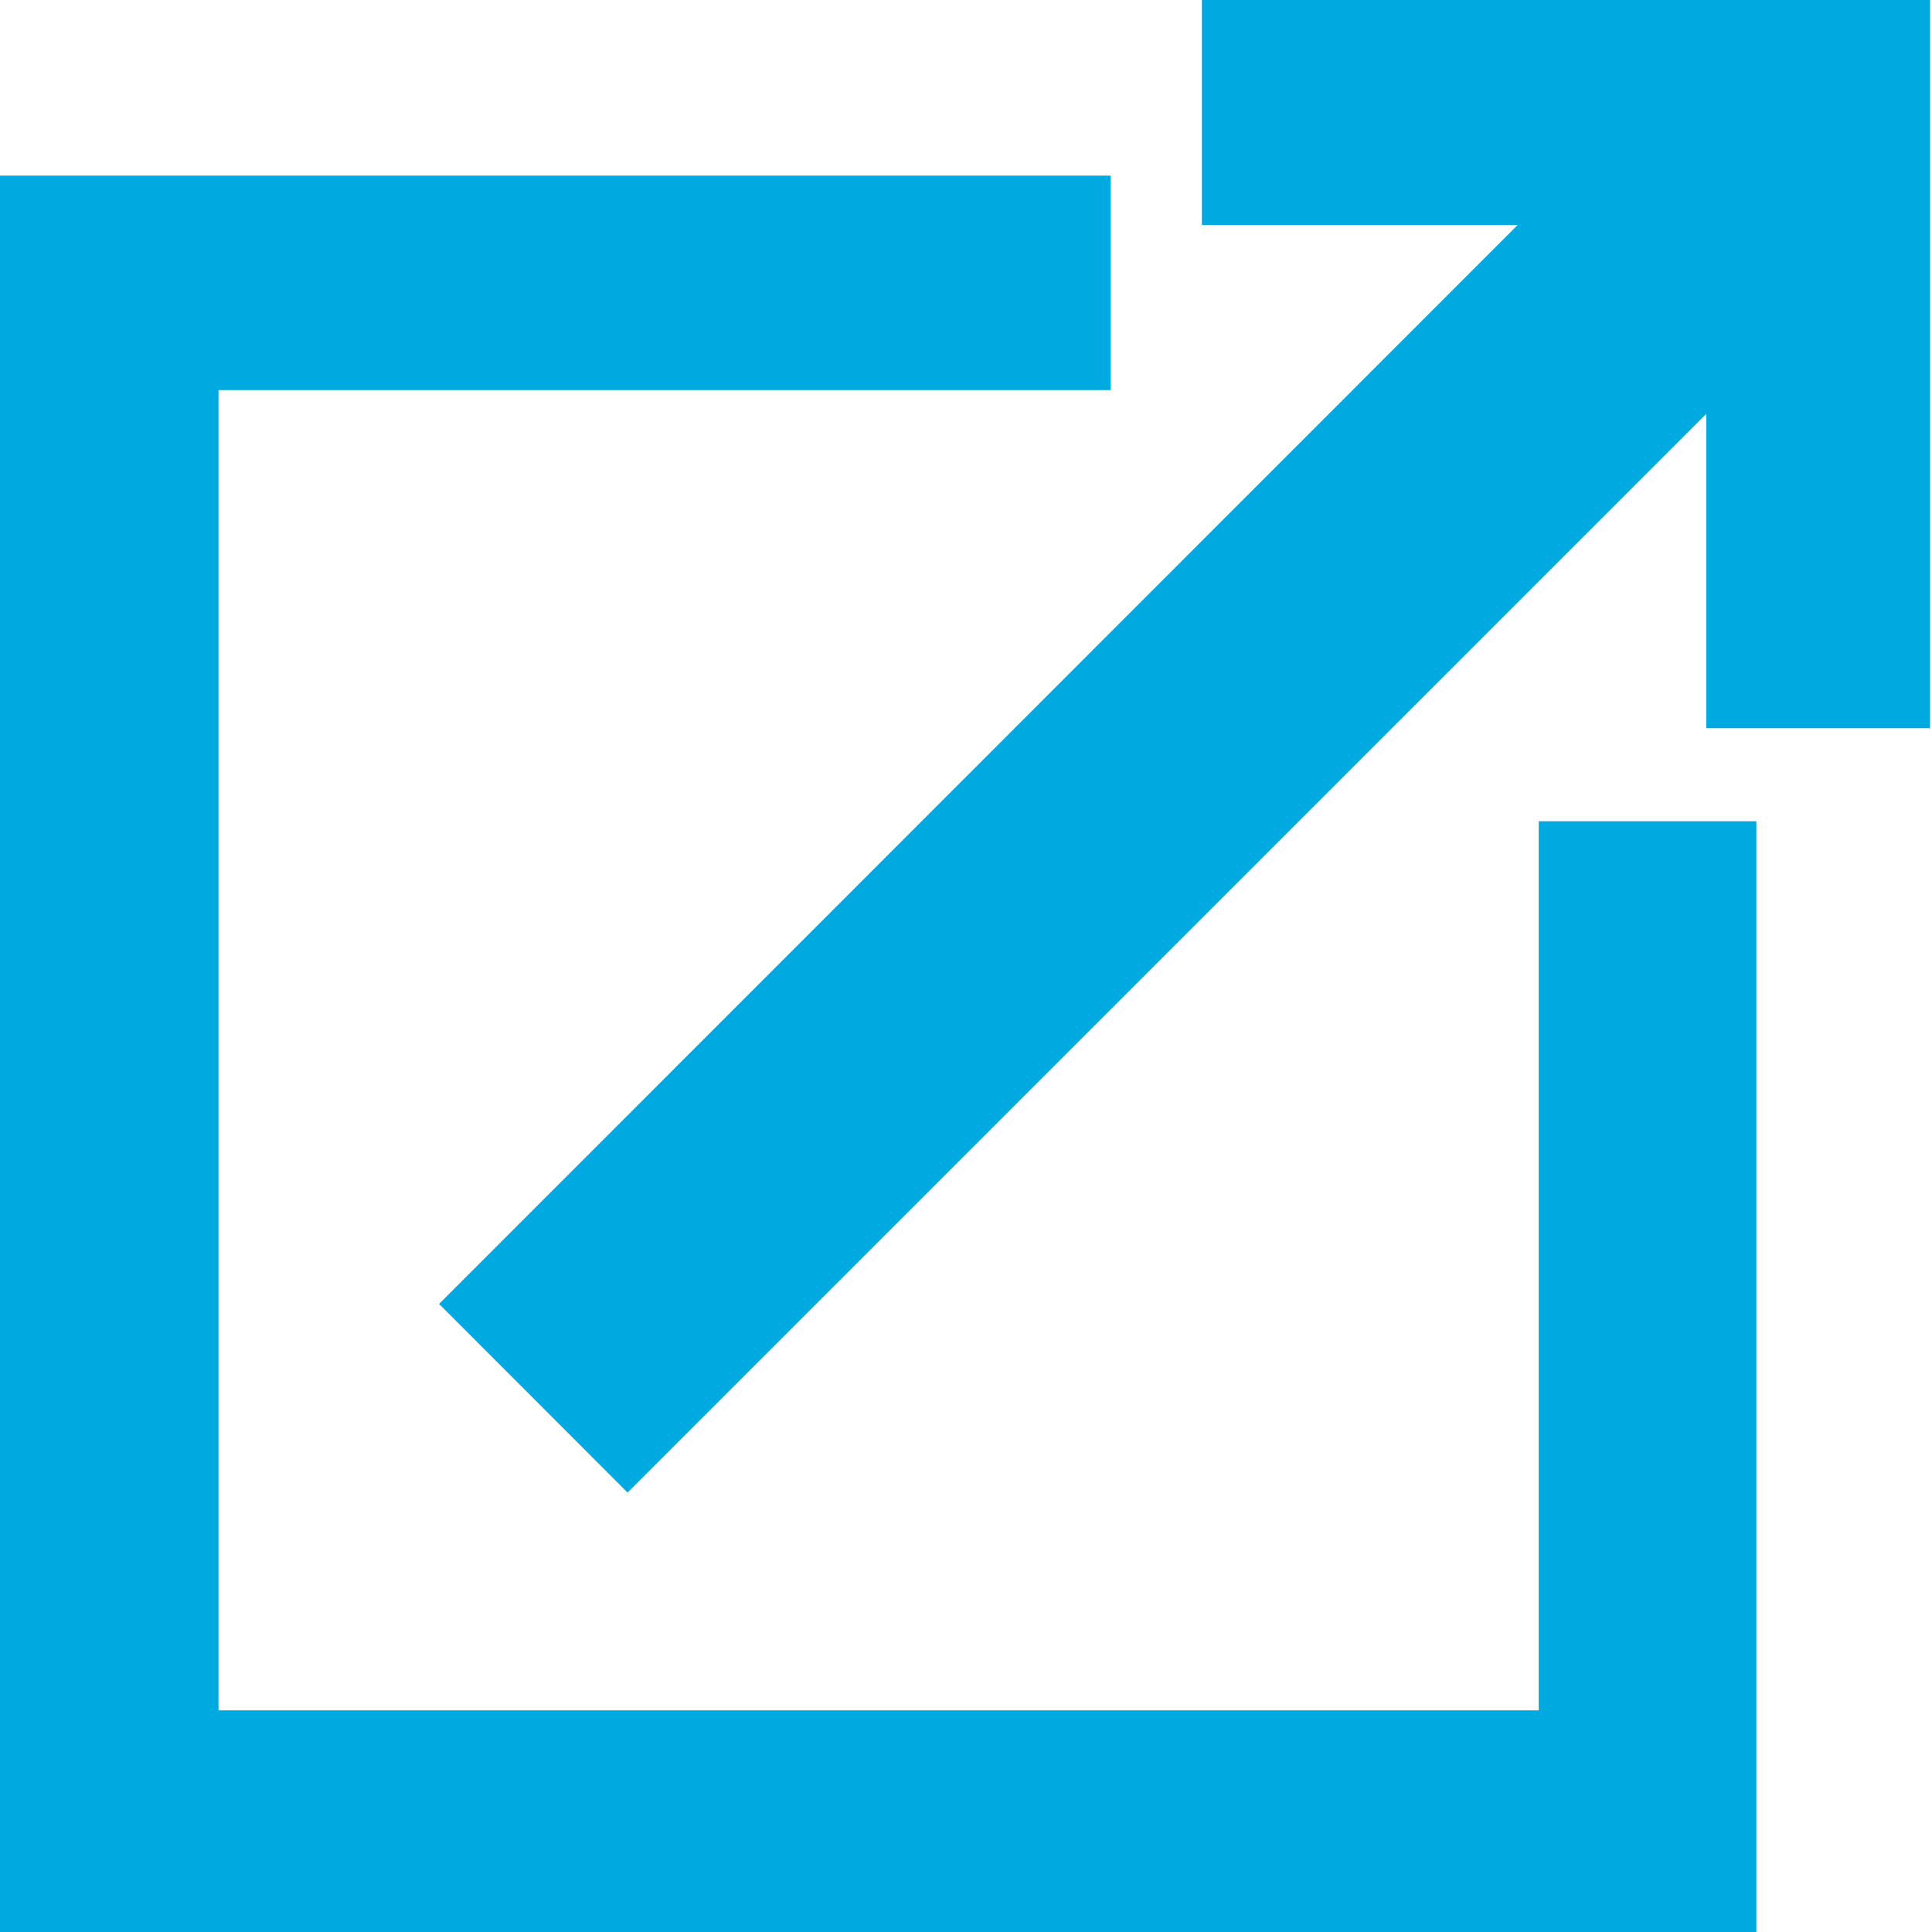
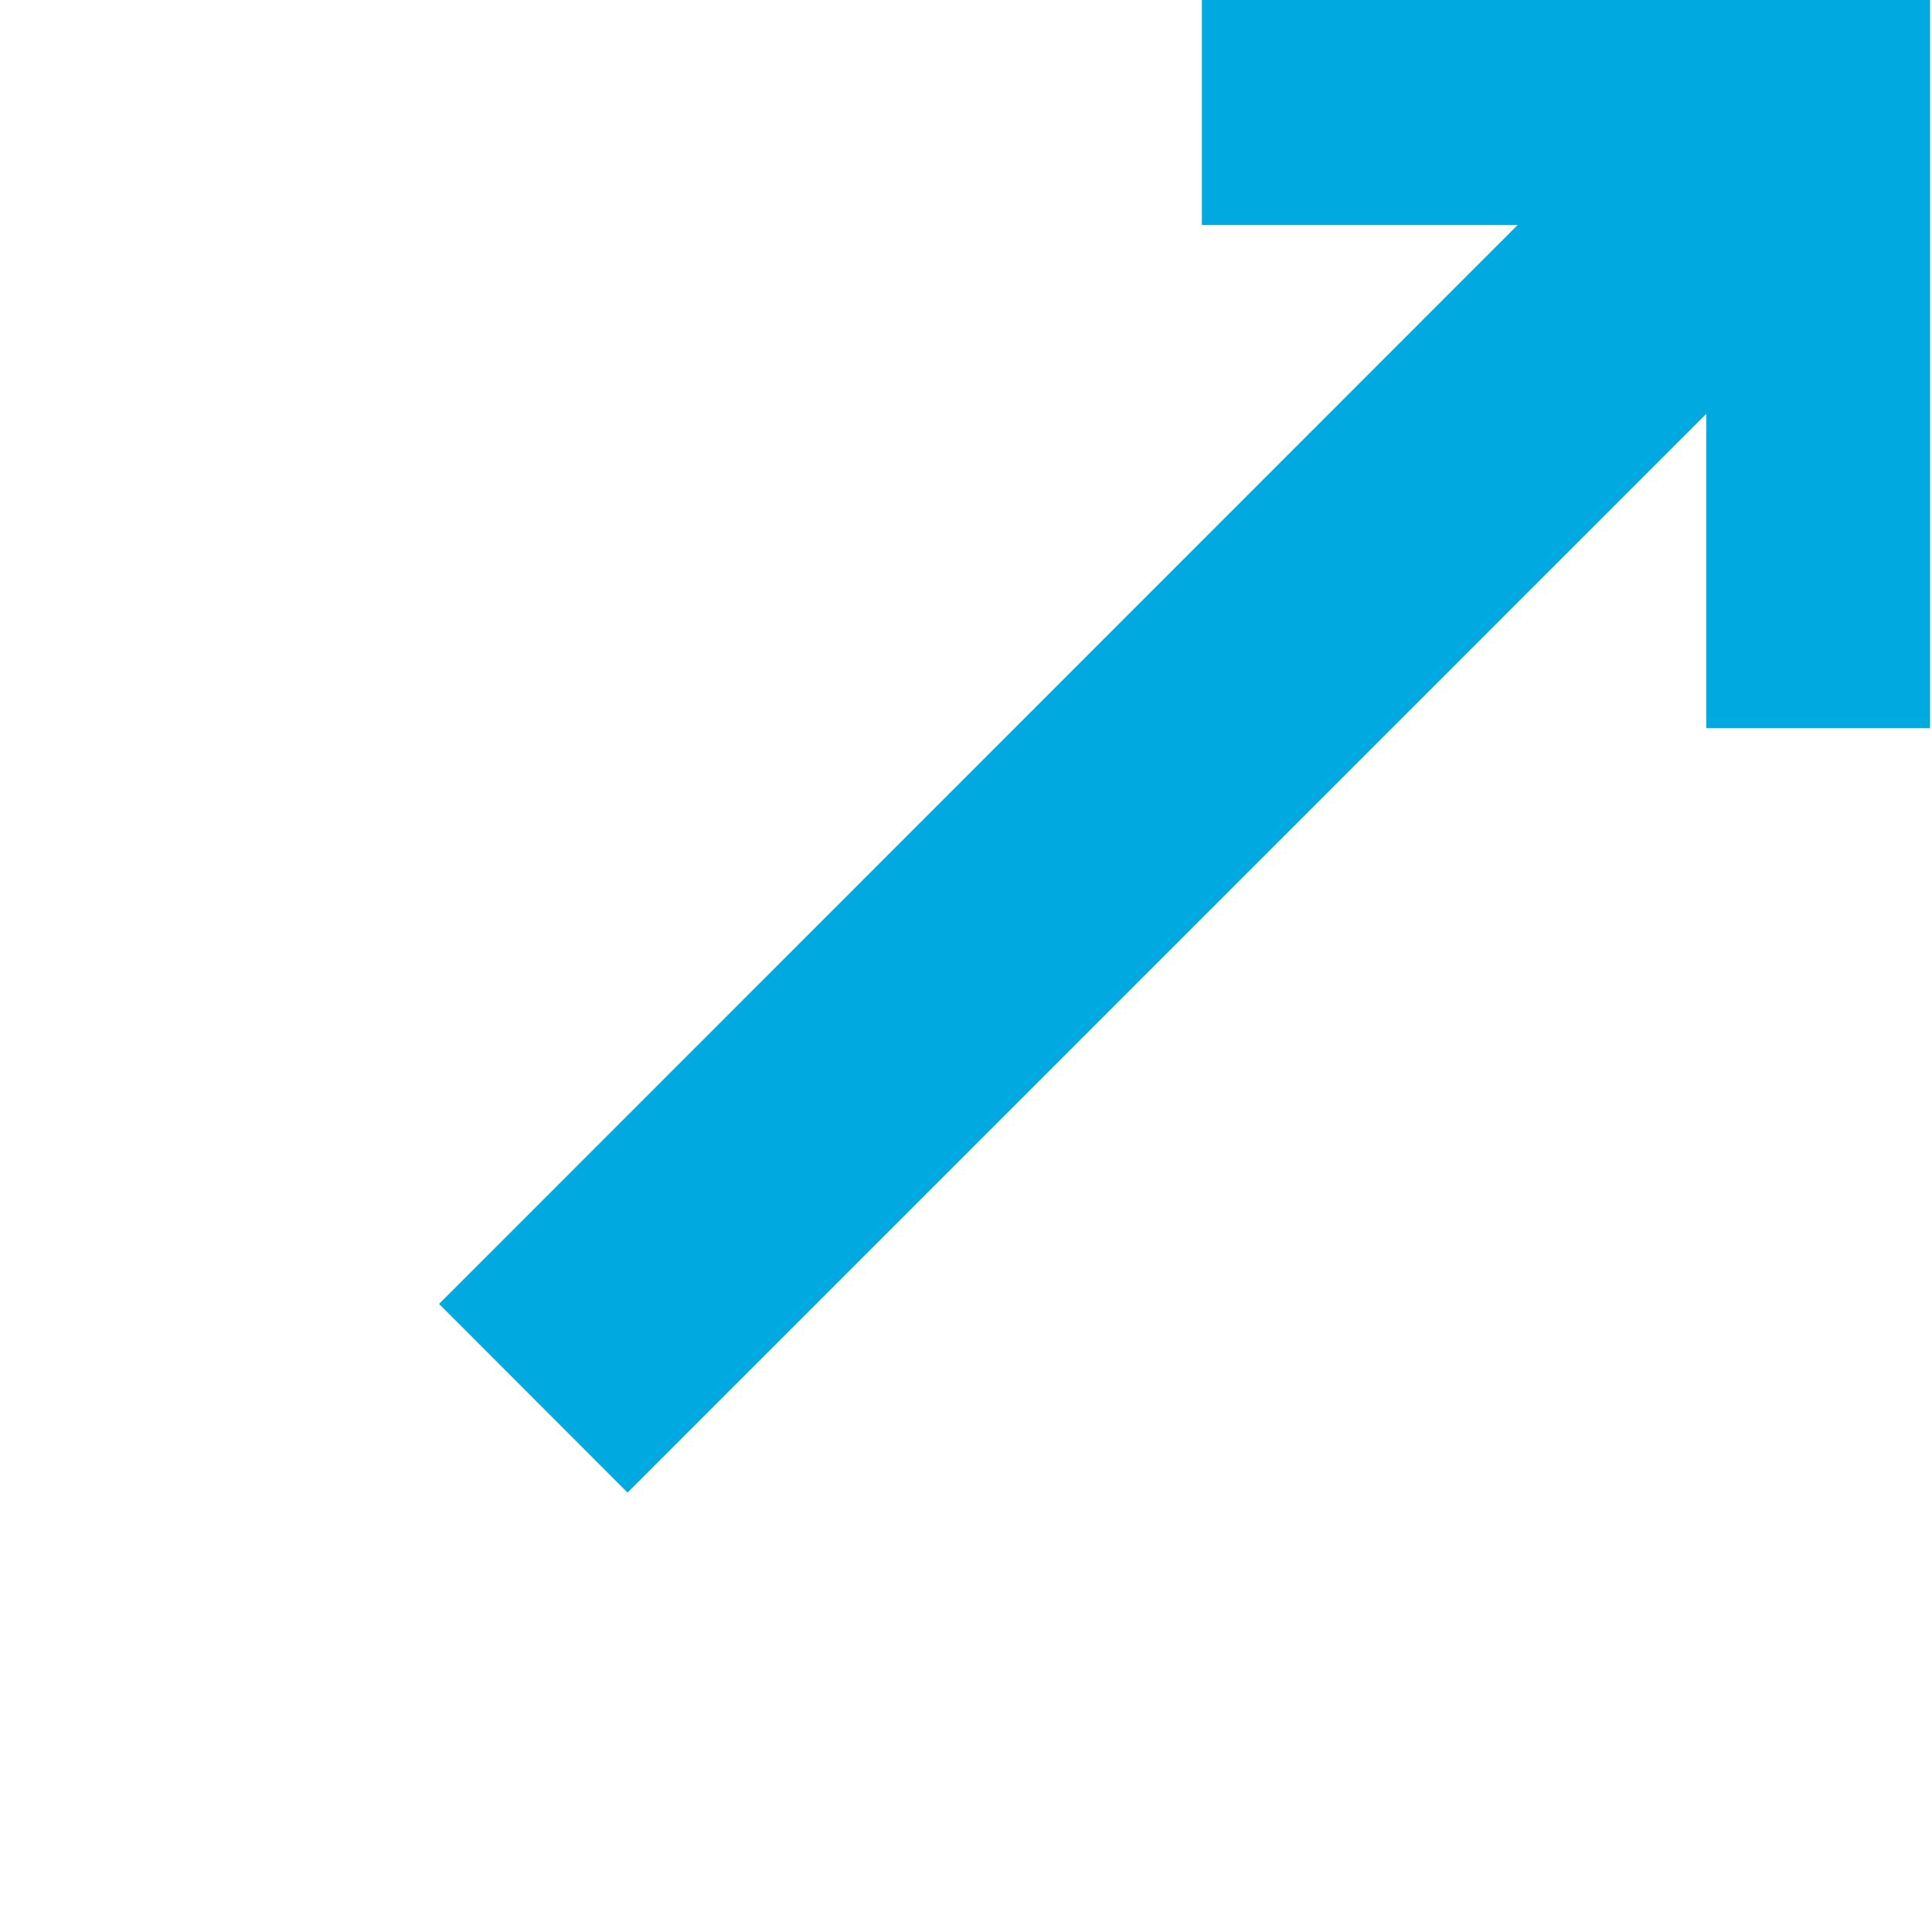
<svg xmlns="http://www.w3.org/2000/svg" width="11px" height="11px" viewBox="0 0 11 11" version="1.1">
  <title>Group</title>
  <desc>Created with Sketch.</desc>
  <g id="Page-1" stroke="none" stroke-width="1" fill="none" fill-rule="evenodd">
    <g id="Group" fill="#00A9E0">
      <polygon id="Path" points="6.843 0 6.843 1.281 8.641 1.281 2.5 7.424 3.573 8.498 9.715 2.356 9.715 4.146 10.989 4.146 10.989 0" />
-       <polygon id="Path" points="0 1 0 11 10 11 10 4.676 8.761 4.676 8.761 9.738 1.244 9.738 1.244 2.221 6.324 2.221 6.324 1" />
    </g>
  </g>
</svg>